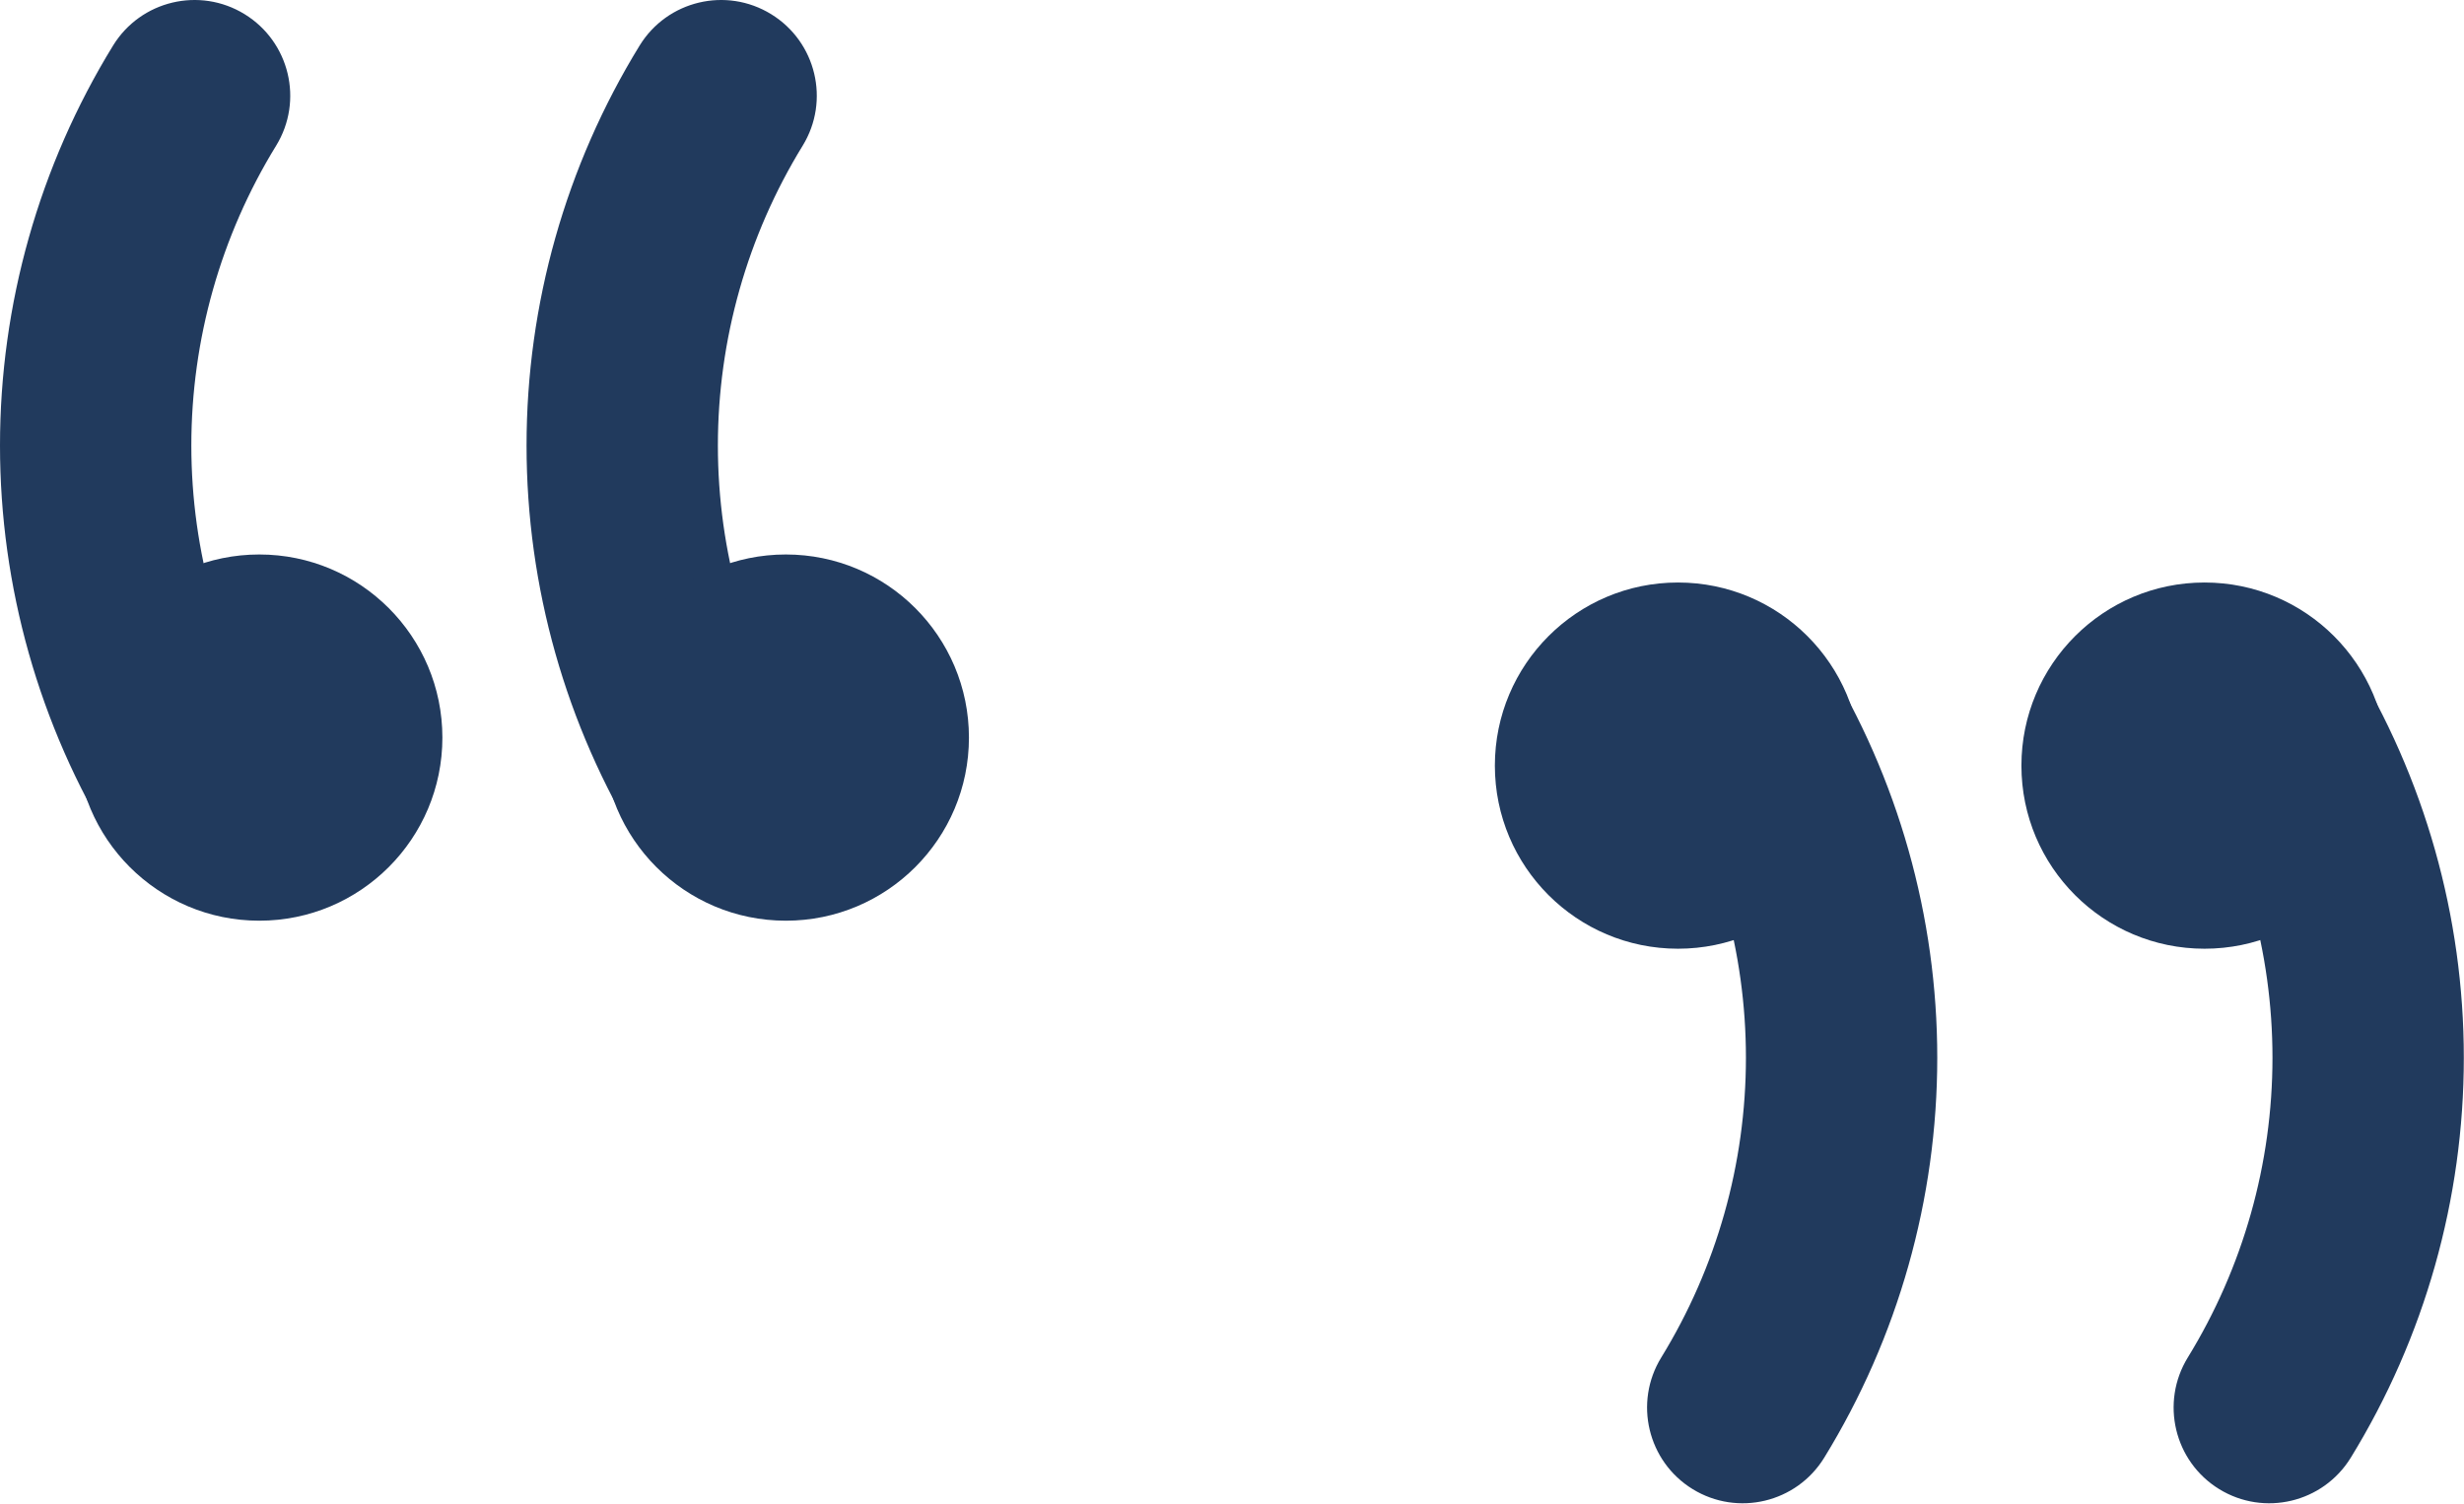
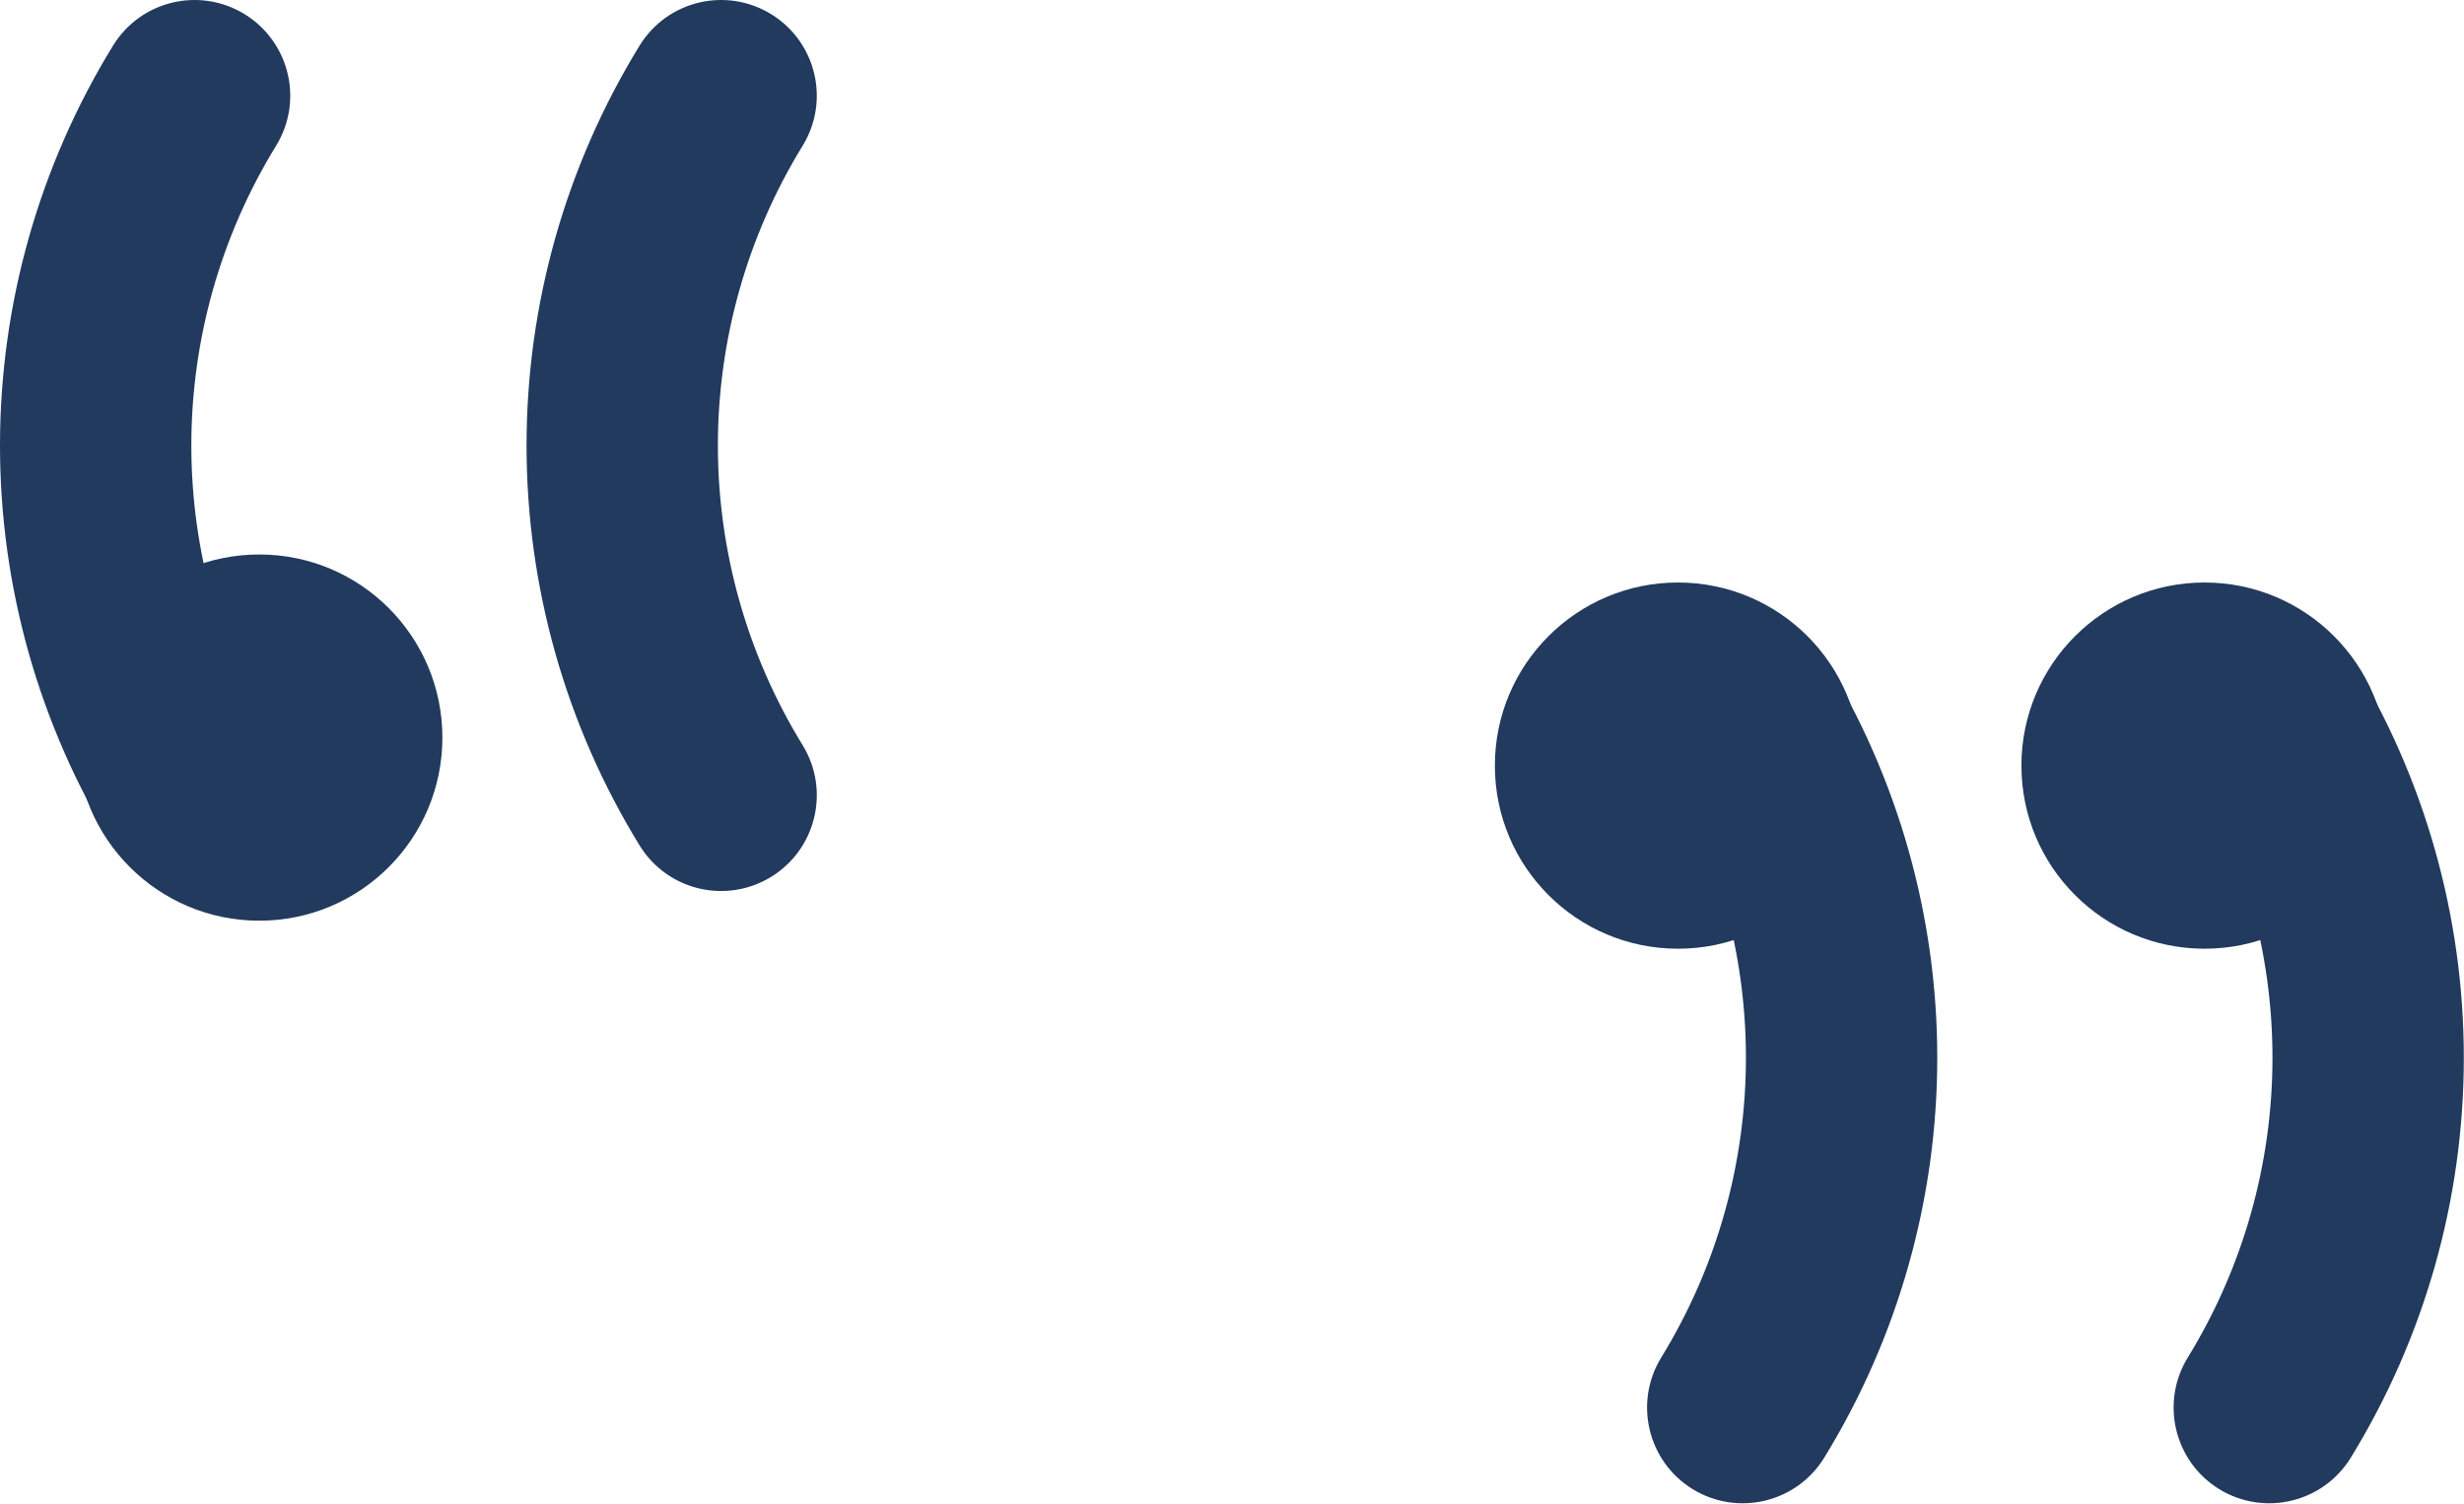
<svg xmlns="http://www.w3.org/2000/svg" width="1060" height="647" viewBox="0 0 1060 647" fill="none">
  <path d="M226.518 191.662C226.518 130.918 243.358 71.355 275.16 19.601C287.059 0.239 312.385 -5.797 331.749 6.097C351.111 17.995 357.191 43.321 345.299 62.685C321.461 101.477 308.829 146.131 308.829 191.662C308.83 237.186 321.466 281.806 345.299 320.593C357.199 339.958 351.114 365.327 331.749 377.227C312.389 389.112 287.06 383.075 275.16 363.723C243.358 311.971 226.52 252.405 226.518 191.662Z" fill="#213A5D" />
-   <path d="M338.06 313.777C336.119 313.782 334.529 315.373 334.524 317.314C334.524 319.259 336.116 320.845 338.06 320.85C340.009 320.85 341.597 319.262 341.597 317.314C341.592 315.37 340.006 313.777 338.06 313.777ZM416.834 317.314C416.834 360.824 381.571 396.087 338.06 396.087C294.554 396.082 259.287 360.821 259.287 317.314C259.292 273.811 294.557 238.545 338.06 238.54C381.568 238.54 416.829 273.807 416.834 317.314Z" fill="#213A5D" />
  <path d="M0 191.662C0 130.918 16.839 71.355 48.642 19.601C60.541 0.239 85.866 -5.797 105.23 6.097C124.593 17.995 130.673 43.321 118.78 62.685C94.942 101.477 82.31 146.131 82.31 191.662C82.312 237.186 94.948 281.806 118.78 320.593C130.681 339.958 124.596 365.327 105.23 377.227C85.871 389.112 60.542 383.075 48.642 363.723C16.84 311.971 0.002 252.405 0 191.662Z" fill="#213A5D" />
  <path d="M111.54 313.777C109.599 313.782 108.008 315.373 108.003 317.314C108.003 319.259 109.596 320.845 111.54 320.85C113.488 320.85 115.077 319.262 115.077 317.314C115.072 315.37 113.485 313.777 111.54 313.777ZM190.314 317.314C190.314 360.824 155.051 396.087 111.54 396.087C68.034 396.082 32.767 360.821 32.767 317.314C32.772 273.81 68.037 238.545 111.54 238.54C155.048 238.54 190.309 273.807 190.314 317.314Z" fill="#213A5D" />
  <path d="M751.089 455.057C751.089 409.527 738.502 364.871 714.665 326.08C702.766 306.716 708.808 281.393 728.169 269.492C747.533 257.592 772.856 263.634 784.758 282.996C816.562 334.75 833.4 394.311 833.4 455.057C833.398 515.799 816.56 575.366 784.758 627.118C772.854 646.467 747.528 652.515 728.169 640.622C708.804 628.721 702.765 603.353 714.665 583.987C738.492 545.204 751.088 500.575 751.089 455.057Z" fill="#213A5D" />
  <path d="M721.857 325.832C719.916 325.837 718.325 327.427 718.32 329.368C718.32 331.314 719.913 332.9 721.857 332.905C723.805 332.905 725.394 331.317 725.394 329.368C725.389 327.424 723.802 325.832 721.857 325.832ZM800.631 329.368C800.631 372.879 765.368 408.142 721.857 408.142C678.351 408.137 643.084 372.876 643.084 329.368C643.089 285.865 678.354 250.6 721.857 250.595C765.365 250.595 800.626 285.862 800.631 329.368Z" fill="#213A5D" />
  <path d="M977.608 455.057C977.608 409.527 965.021 364.871 941.184 326.08C929.285 306.716 935.326 281.393 954.688 269.492C974.052 257.592 999.375 263.634 1011.28 282.996C1043.08 334.75 1059.92 394.311 1059.92 455.057C1059.92 515.799 1043.08 575.366 1011.28 627.118C999.372 646.467 974.047 652.515 954.688 640.622C935.323 628.721 929.284 603.353 941.184 583.987C965.011 545.204 977.606 500.575 977.608 455.057Z" fill="#213A5D" />
  <path d="M948.377 325.832C946.436 325.837 944.845 327.427 944.84 329.368C944.84 331.314 946.433 332.9 948.377 332.905C950.325 332.905 951.914 331.317 951.914 329.368C951.909 327.424 950.322 325.832 948.377 325.832ZM1027.15 329.368C1027.15 372.879 991.887 408.142 948.377 408.142C904.871 408.137 869.604 372.876 869.604 329.368C869.608 285.865 904.874 250.6 948.377 250.595C991.884 250.595 1027.15 285.862 1027.15 329.368Z" fill="#213A5D" />
</svg>